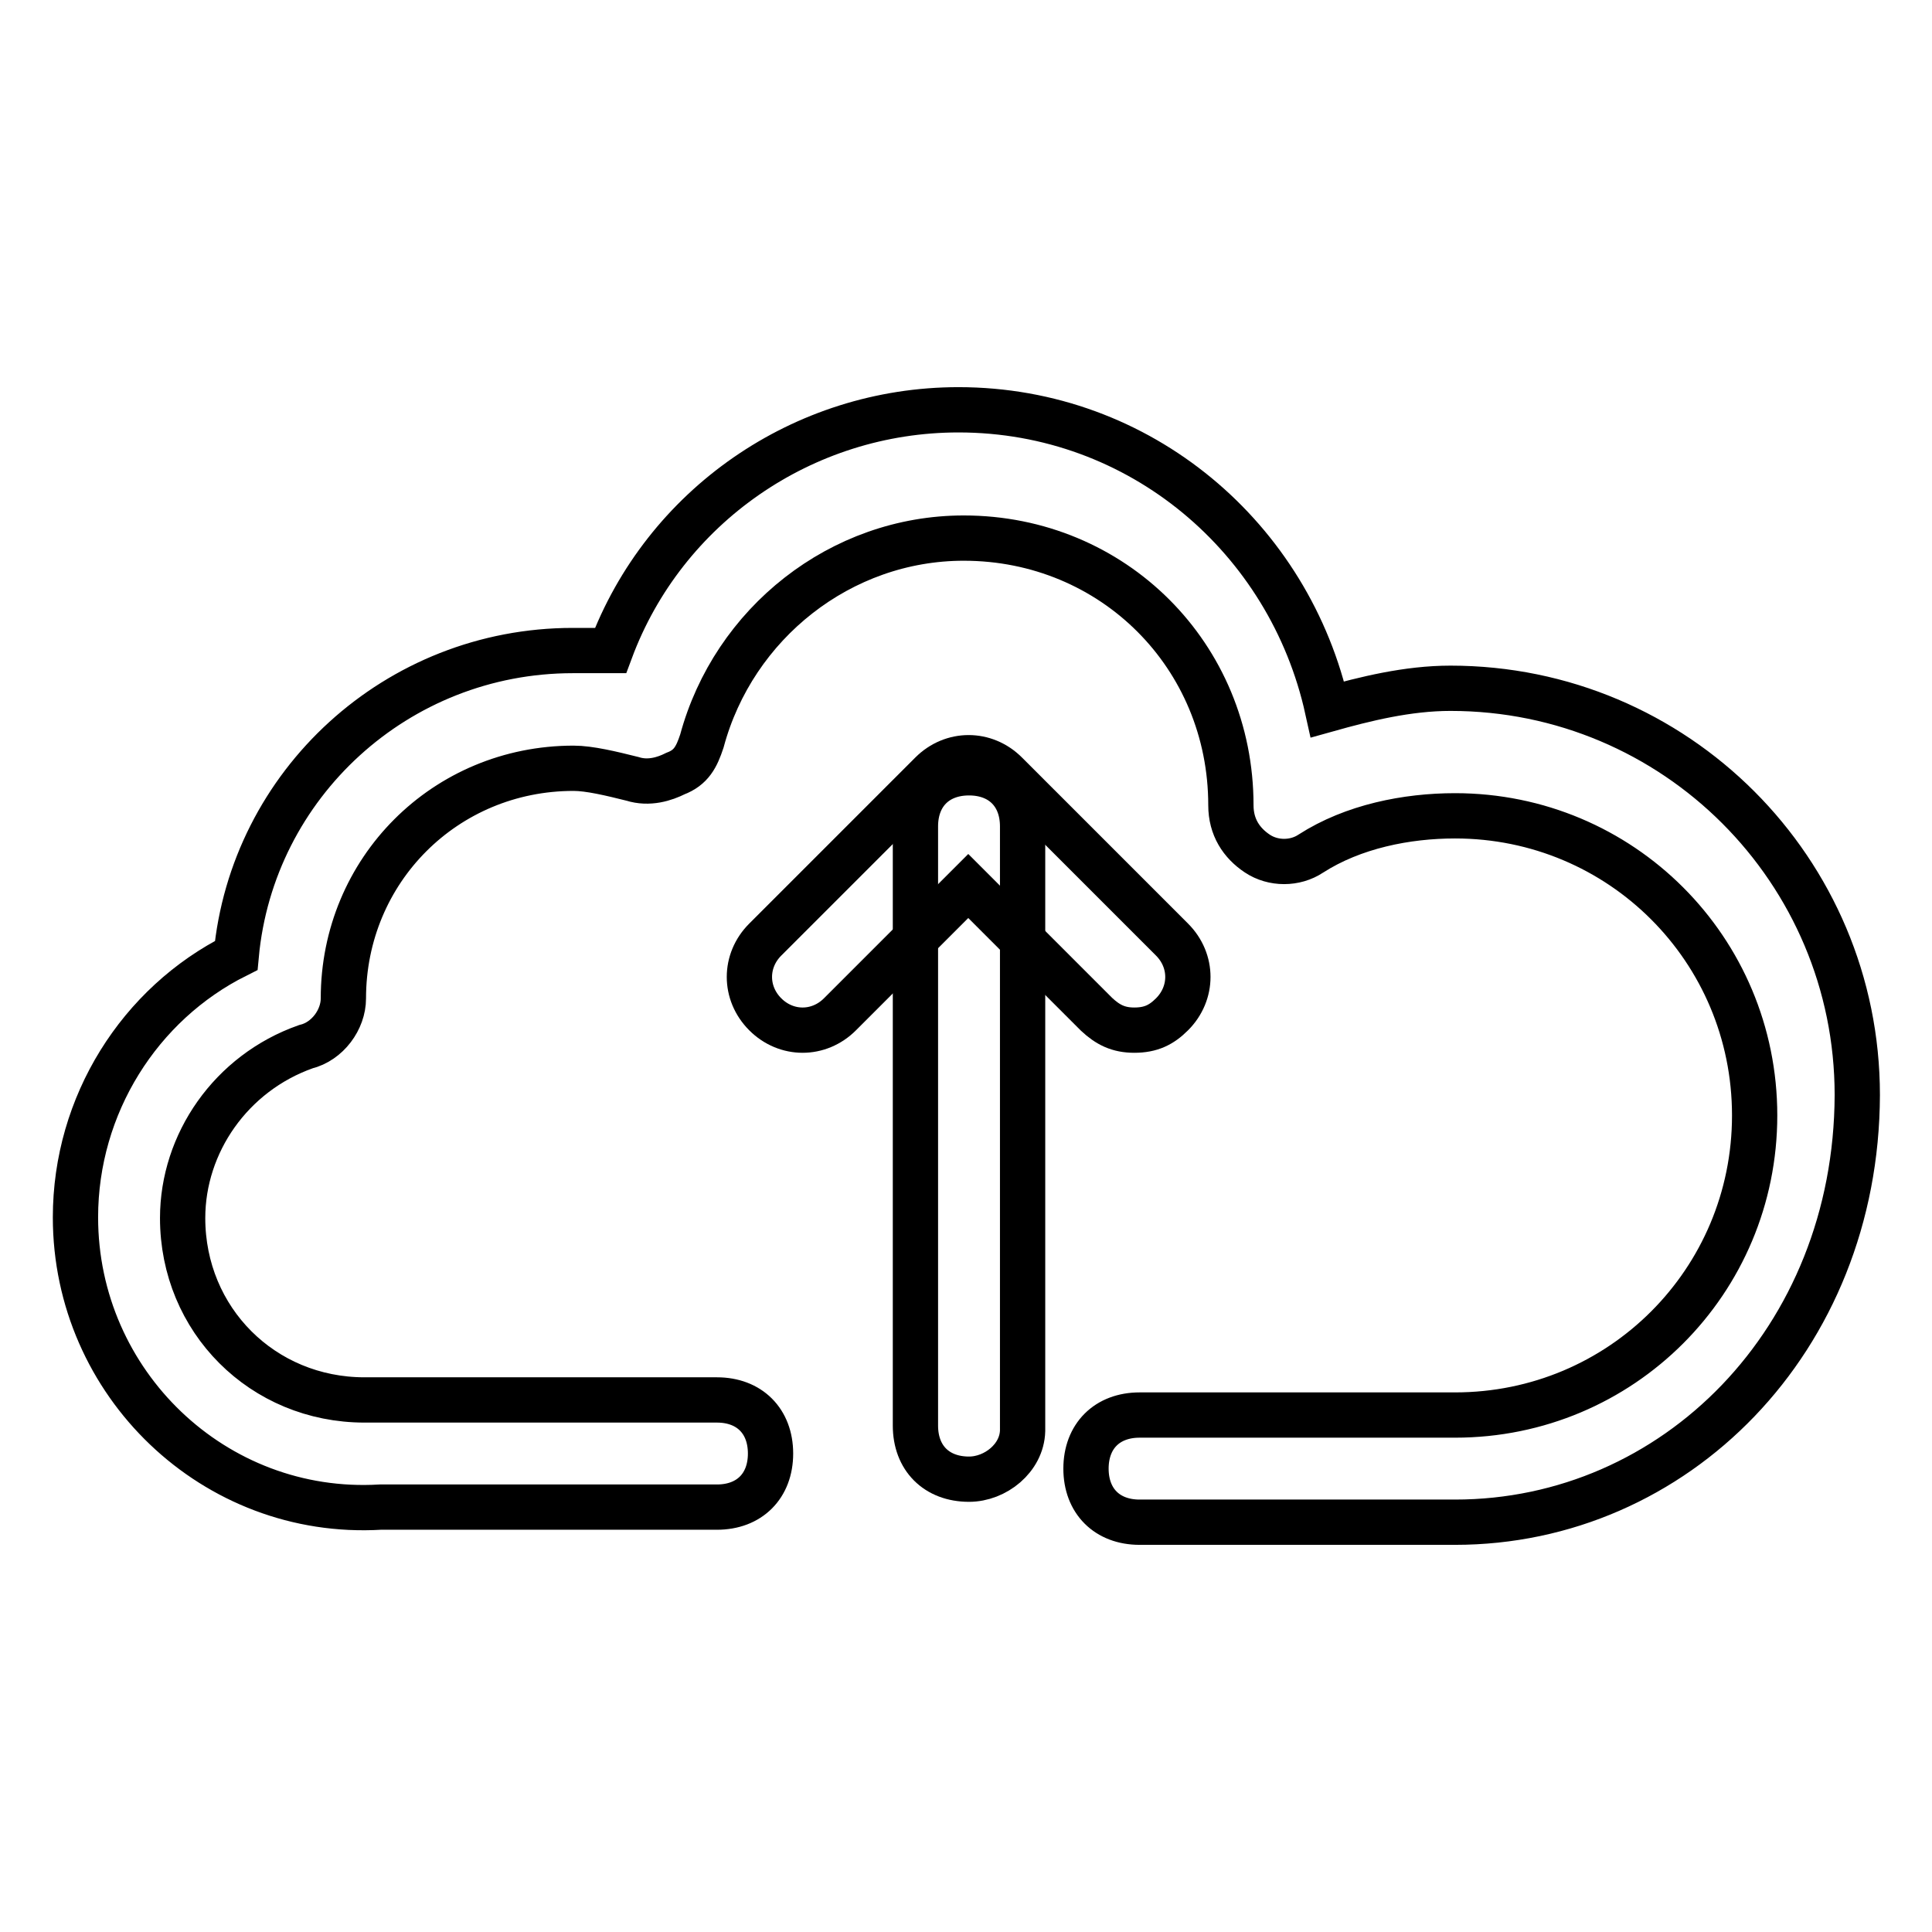
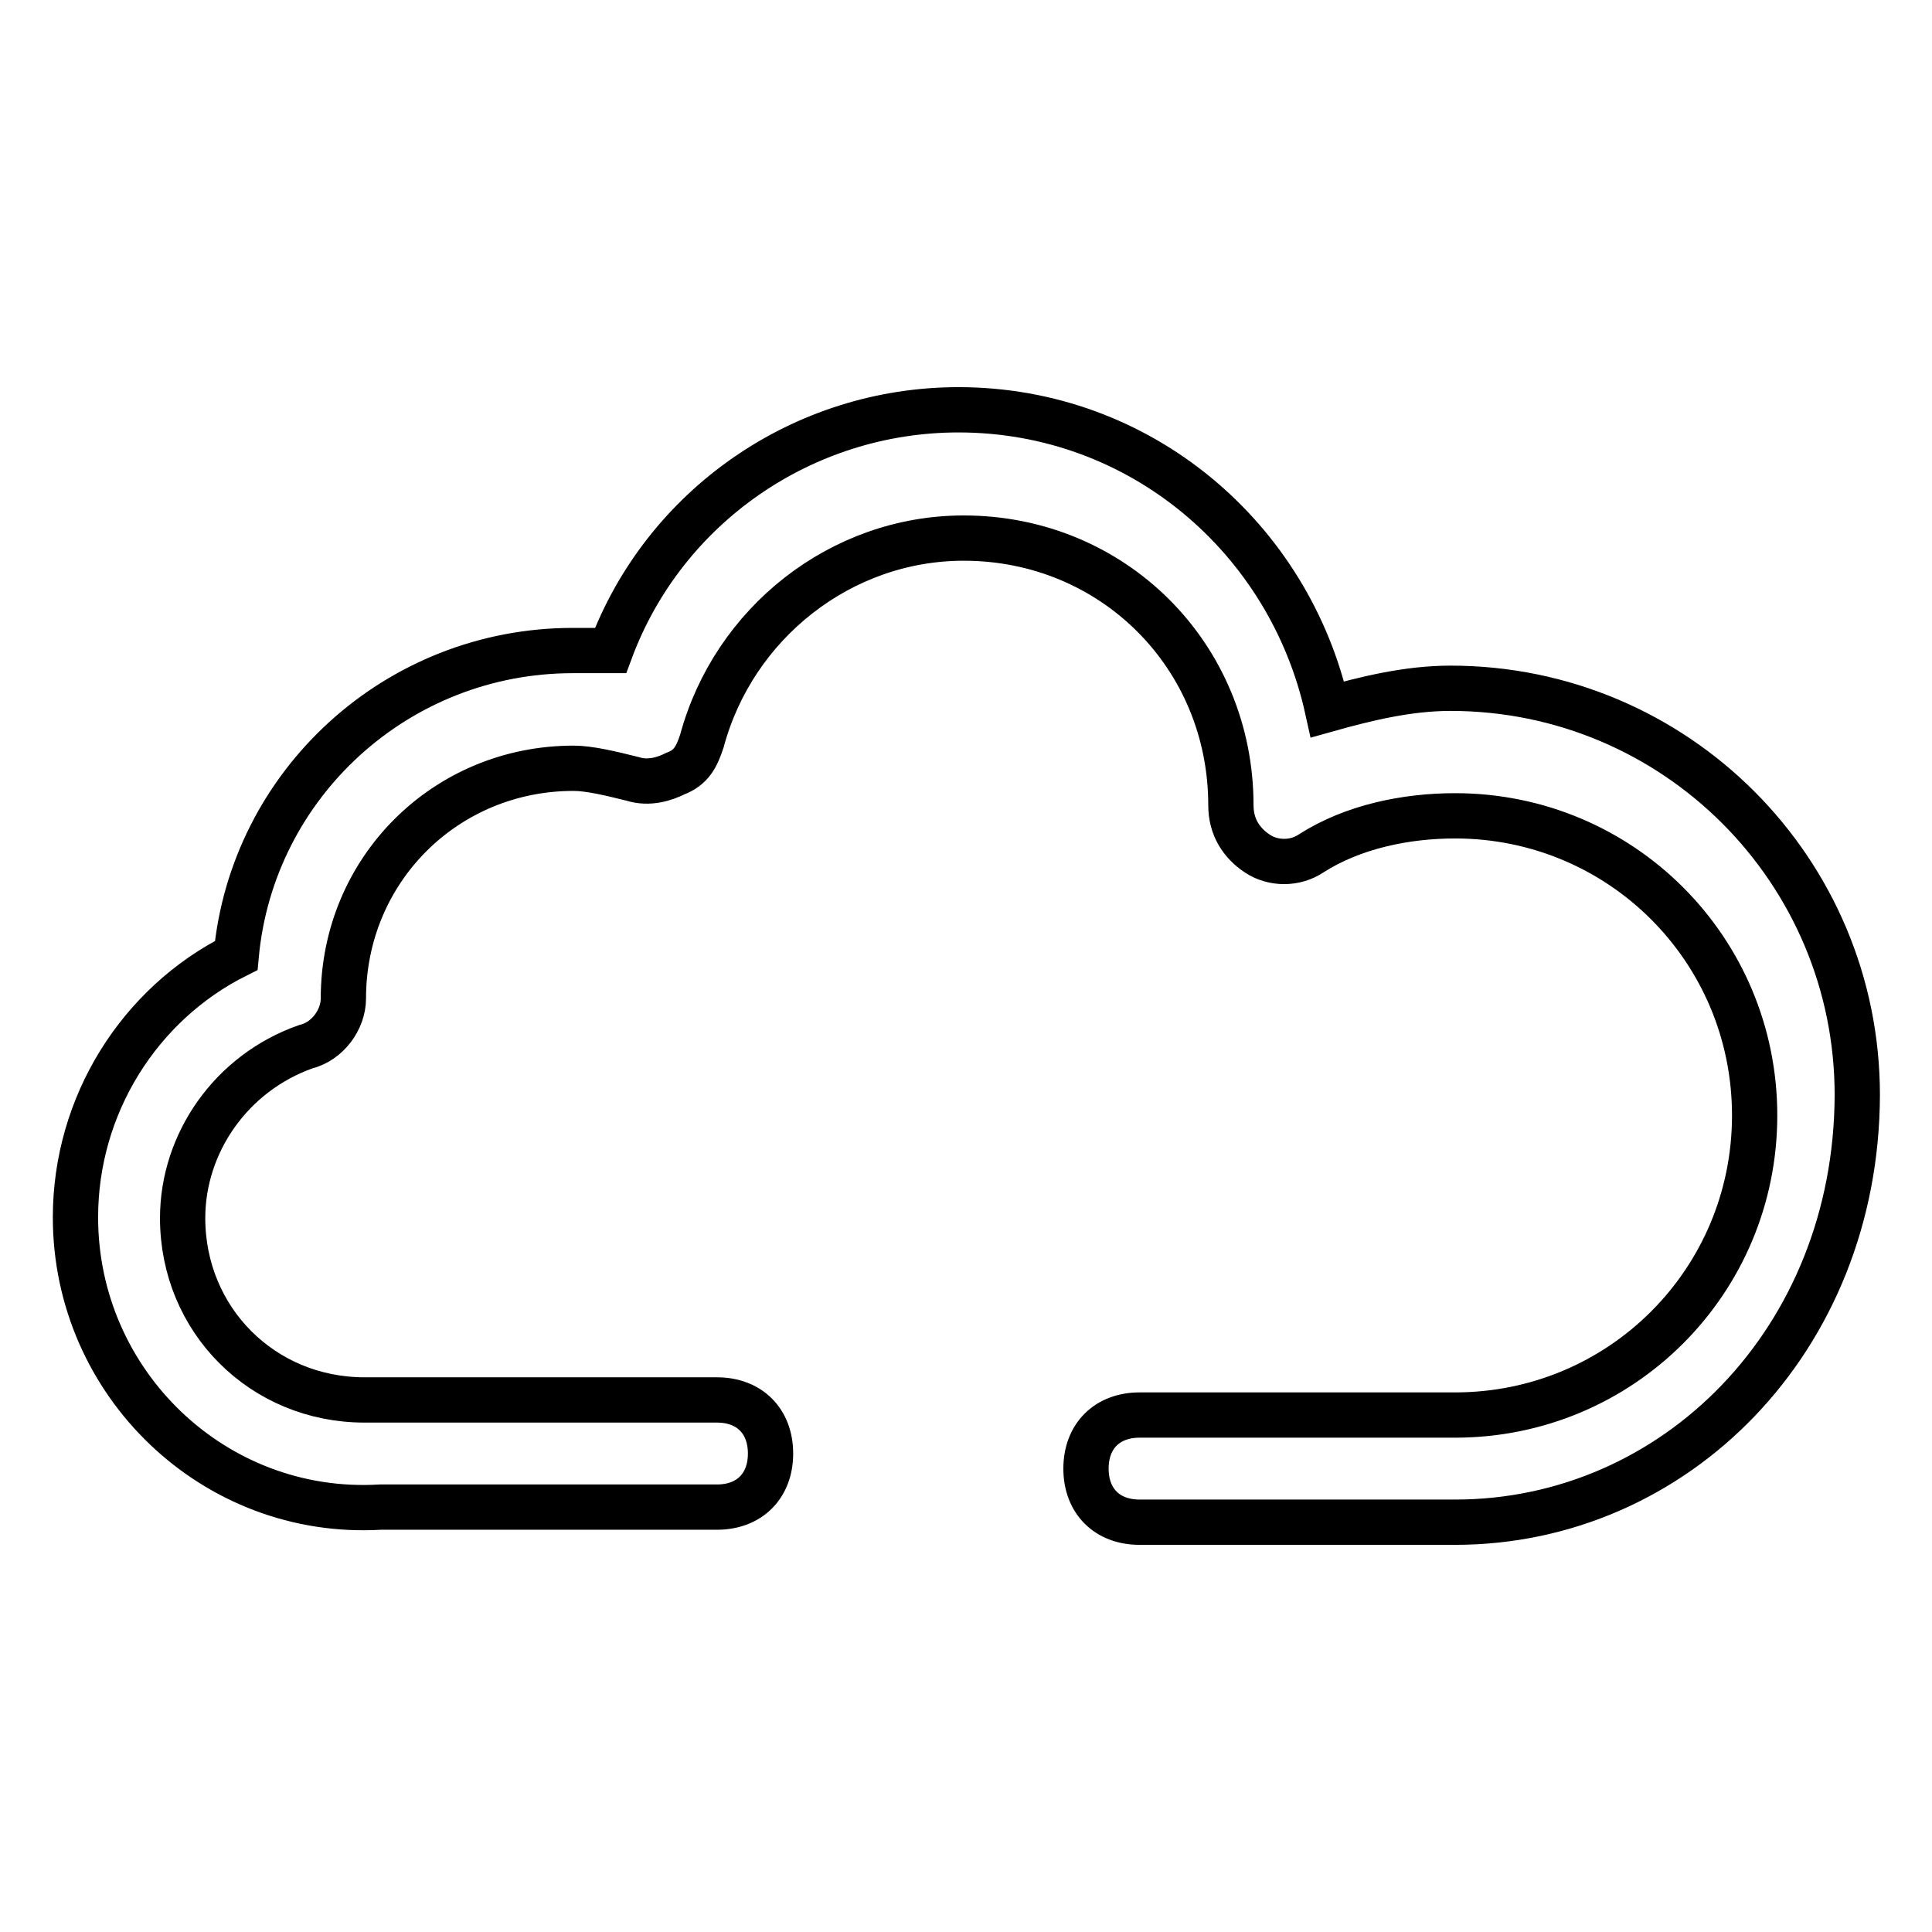
<svg xmlns="http://www.w3.org/2000/svg" version="1.1" x="0px" y="0px" viewBox="0 0 256 256" enable-background="new 0 0 256 256" xml:space="preserve">
  <g>
-     <path stroke-width="6" fill-opacity="0" stroke="#000000" d="M128.4,196c-4.3,0-7.1-2.8-7.1-7.1v-79.4c0-4.3,2.8-7.1,7.1-7.1c4.3,0,7.1,2.8,7.1,7.1v80.1 C135.4,193.2,131.9,196,128.4,196z" />
-     <path stroke-width="6" fill-opacity="0" stroke="#000000" d="M150.3,136.5c-2.1,0-3.5-0.7-5-2.1l-17-17l-17,17c-2.8,2.8-7.1,2.8-9.9,0c-2.8-2.8-2.8-7.1,0-9.9l22-22 c2.8-2.8,7.1-2.8,9.9,0l22,22c2.8,2.8,2.8,7.1,0,9.9C153.9,135.8,152.5,136.5,150.3,136.5L150.3,136.5z" />
    <path stroke-width="6" fill-opacity="0" stroke="#000000" d="M192.8,201.7H151c-4.3,0-7.1-2.8-7.1-7.1c0-4.3,2.8-7.1,7.1-7.1h41.8c22,0,39.7-17.7,39.7-39.7 c0-22-17.7-39.7-39.7-39.7c-6.4,0-13.5,1.4-19.1,5c-2.1,1.4-5,1.4-7.1,0c-2.1-1.4-3.5-3.5-3.5-6.4c0-19.8-15.6-35.4-35.4-35.4 c-16.3,0-30.5,11.3-34.7,26.9c-0.7,2.1-1.4,3.5-3.5,4.3c-1.4,0.7-3.5,1.4-5.7,0.7c-2.8-0.7-5.7-1.4-7.8-1.4 c-17,0-30.5,13.5-30.5,30.5c0,2.8-2.1,5.7-5,6.4c-9.9,3.5-16.3,12.8-16.3,22.7c0,13.5,10.6,24.1,24.1,24.1H95 c4.3,0,7.1,2.8,7.1,7.1c0,4.3-2.8,7.1-7.1,7.1H51.1h-0.7C28.4,201,10,183.3,10,161.3c0-14.9,8.5-28.3,21.3-34.7 c2.1-22.7,21.3-40.4,44.6-40.4h5c7.1-19.1,25.5-31.9,46.1-31.9c24.1,0,43.9,17,48.9,39.7c5-1.4,10.6-2.8,16.3-2.8 c29.8,0,53.9,24.1,53.9,53.9C246,177.6,221.9,201.7,192.8,201.7z" />
  </g>
</svg>